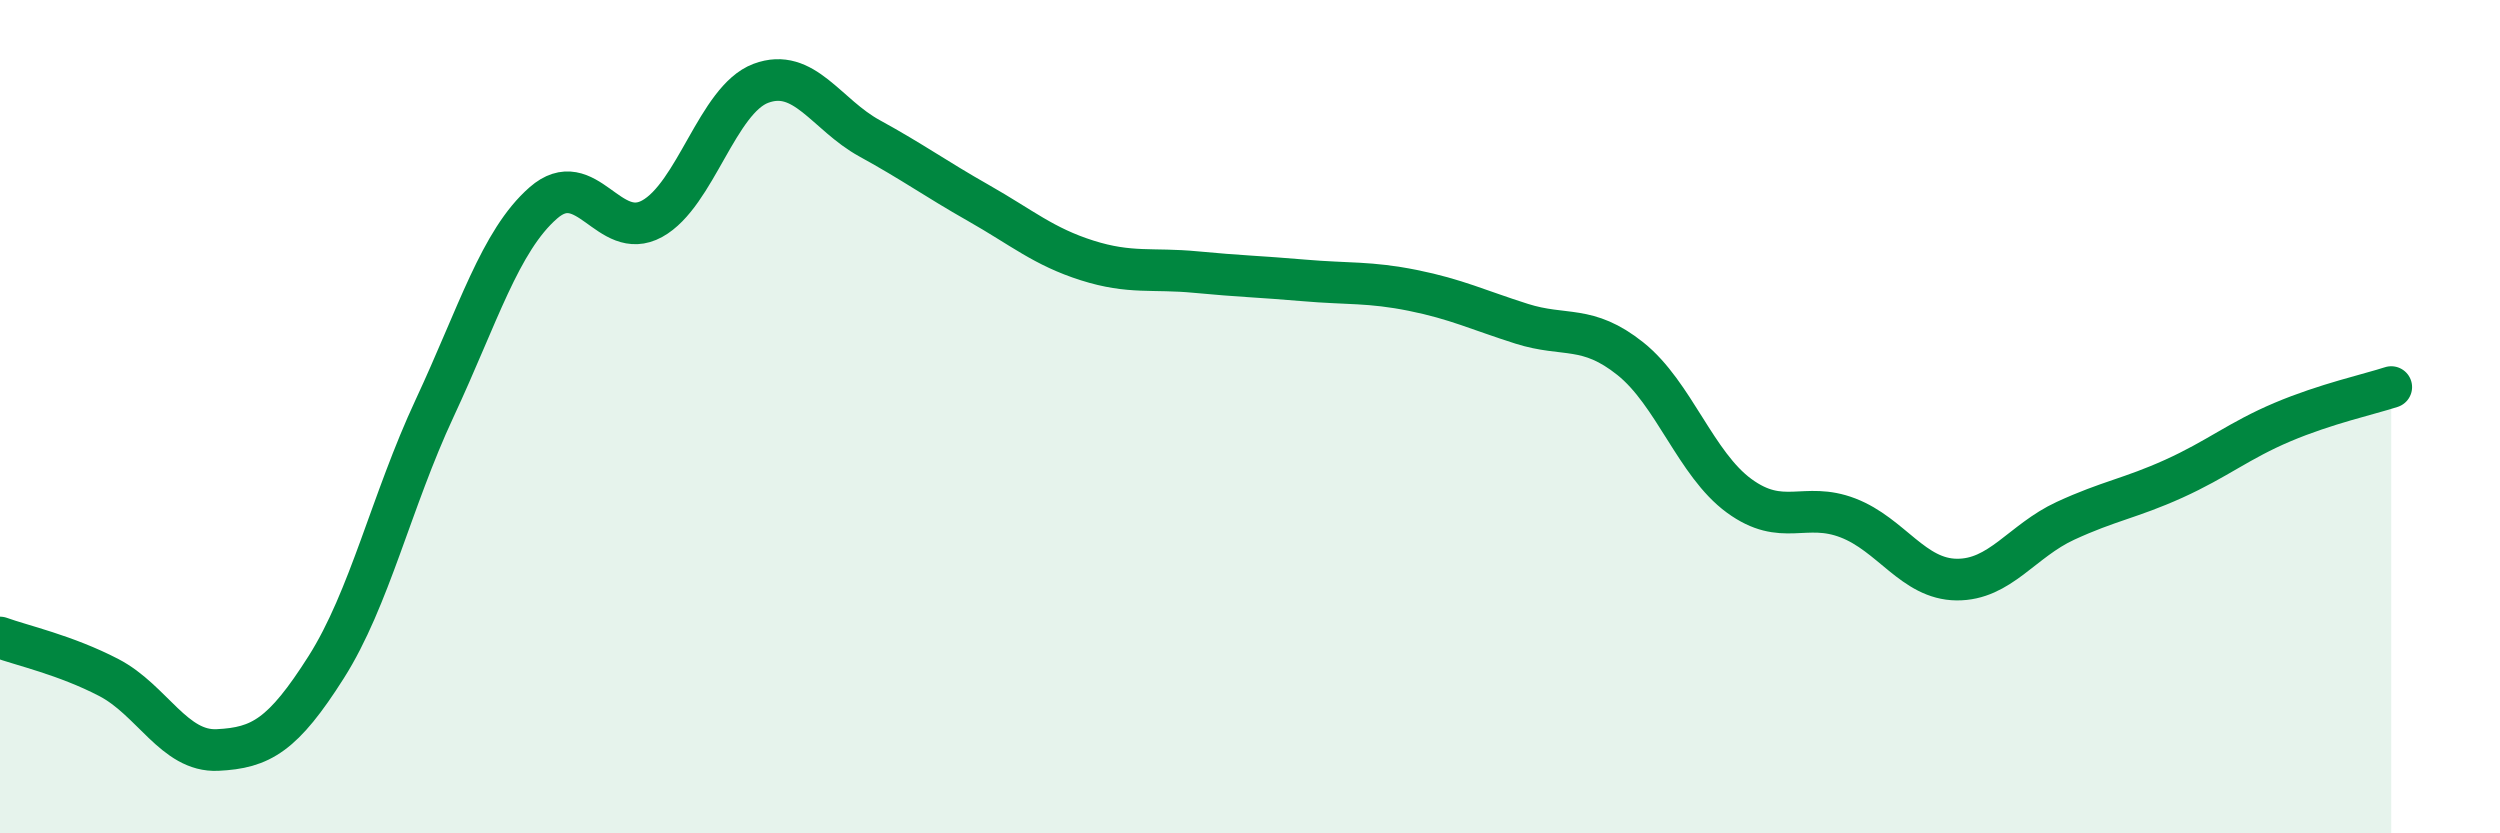
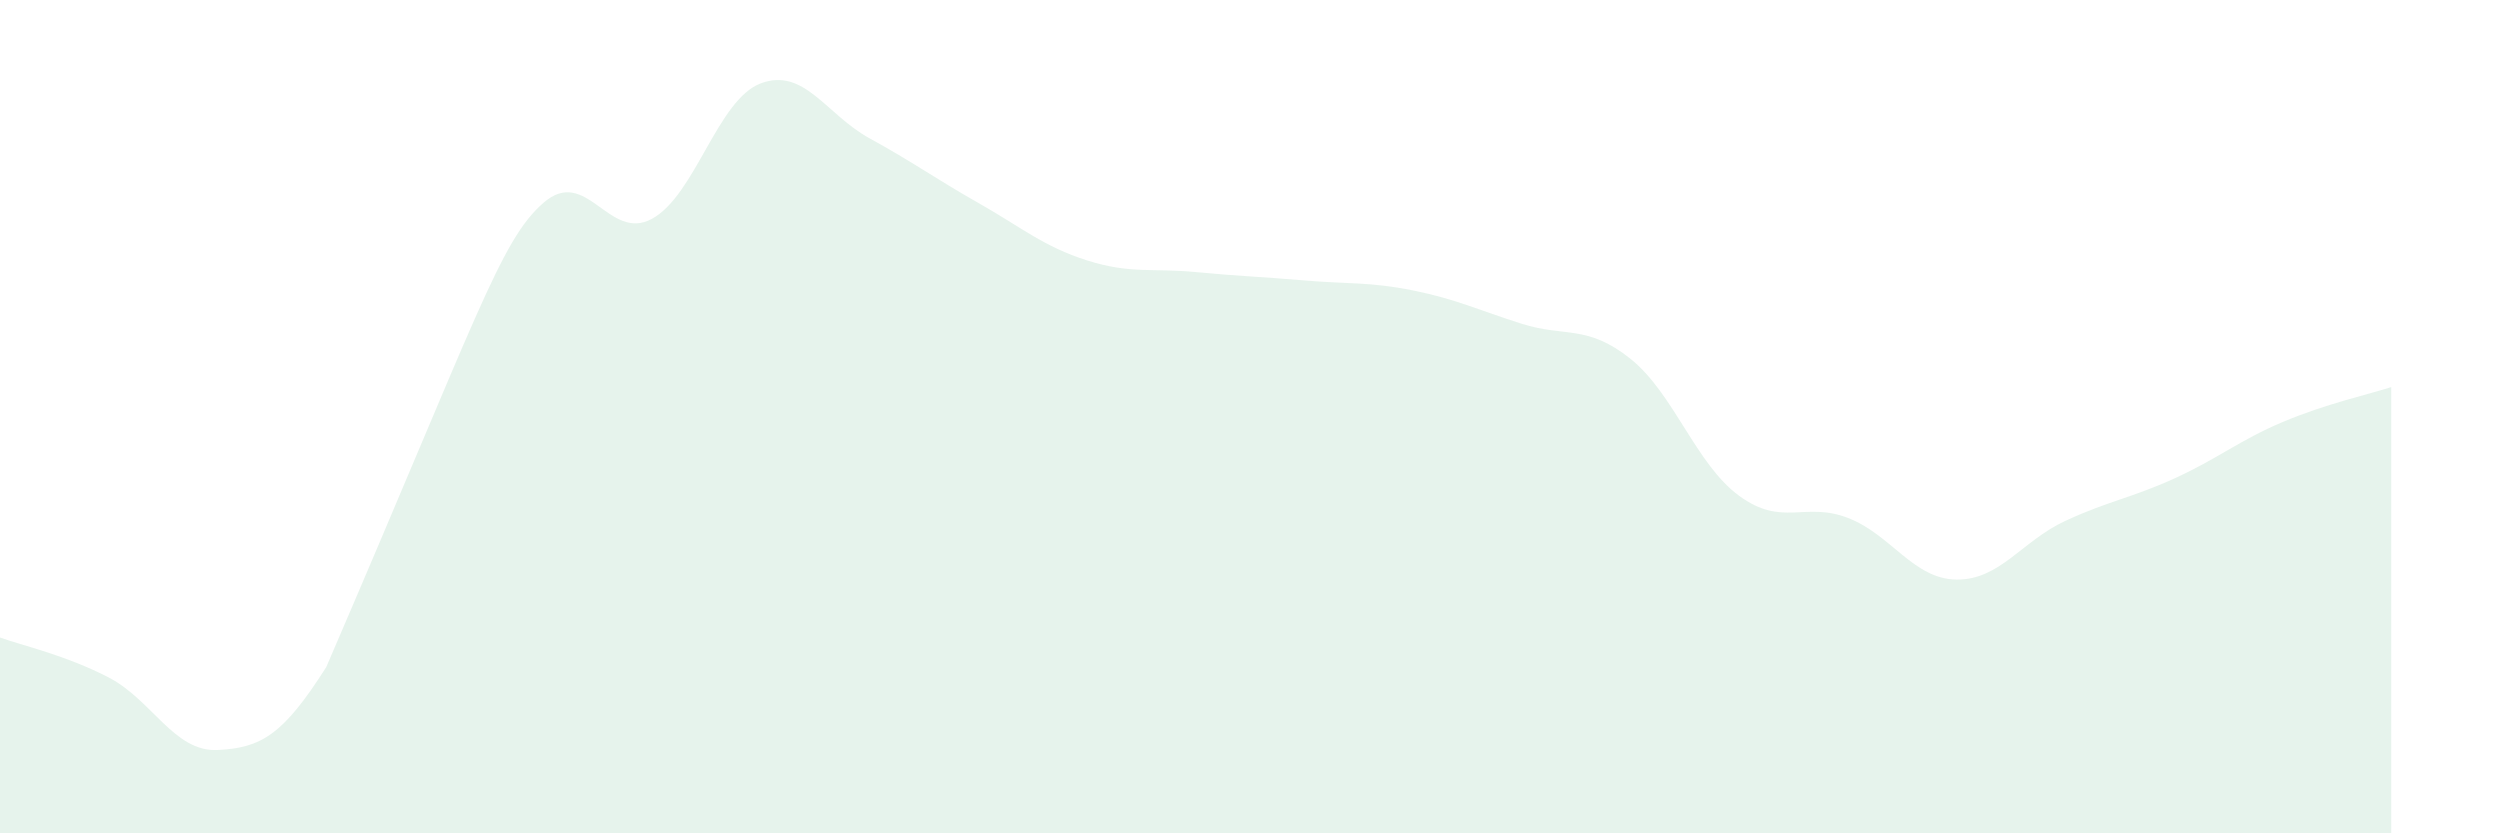
<svg xmlns="http://www.w3.org/2000/svg" width="60" height="20" viewBox="0 0 60 20">
-   <path d="M 0,15.3 C 0.52,15.49 1.57,15.72 2.61,16.26 C 3.65,16.8 4.18,18.05 5.22,18 C 6.26,17.95 6.79,17.65 7.83,16.01 C 8.87,14.37 9.39,12.03 10.43,9.8 C 11.47,7.57 12,5.78 13.04,4.87 C 14.08,3.96 14.61,5.82 15.65,5.25 C 16.69,4.68 17.22,2.39 18.26,2 C 19.3,1.61 19.83,2.75 20.87,3.32 C 21.91,3.89 22.44,4.28 23.48,4.87 C 24.52,5.46 25.05,5.92 26.09,6.25 C 27.13,6.58 27.66,6.43 28.7,6.53 C 29.74,6.63 30.26,6.64 31.3,6.73 C 32.34,6.82 32.87,6.76 33.91,6.97 C 34.95,7.18 35.48,7.44 36.52,7.77 C 37.56,8.1 38.09,7.78 39.13,8.61 C 40.17,9.44 40.7,11.14 41.74,11.9 C 42.78,12.66 43.31,12.03 44.35,12.43 C 45.39,12.83 45.92,13.9 46.96,13.91 C 48,13.92 48.53,12.98 49.57,12.5 C 50.61,12.02 51.13,11.96 52.17,11.49 C 53.21,11.02 53.74,10.57 54.78,10.13 C 55.82,9.69 56.87,9.46 57.39,9.29L57.39 20L0 20Z" fill="#008740" opacity="0.1" stroke-linecap="round" stroke-linejoin="round" />
-   <path d="M 0,15.3 C 0.52,15.49 1.57,15.72 2.61,16.26 C 3.65,16.8 4.18,18.05 5.22,18 C 6.26,17.95 6.79,17.65 7.83,16.01 C 8.87,14.37 9.39,12.03 10.43,9.8 C 11.47,7.57 12,5.78 13.04,4.87 C 14.08,3.96 14.61,5.82 15.65,5.25 C 16.69,4.68 17.22,2.39 18.26,2 C 19.3,1.61 19.83,2.75 20.87,3.32 C 21.91,3.89 22.44,4.28 23.48,4.87 C 24.52,5.46 25.05,5.92 26.09,6.25 C 27.13,6.58 27.66,6.43 28.7,6.53 C 29.74,6.63 30.26,6.64 31.3,6.73 C 32.34,6.82 32.87,6.76 33.91,6.97 C 34.95,7.18 35.48,7.44 36.52,7.77 C 37.56,8.1 38.09,7.78 39.13,8.61 C 40.17,9.44 40.7,11.14 41.74,11.9 C 42.78,12.66 43.31,12.03 44.35,12.43 C 45.39,12.83 45.92,13.9 46.96,13.91 C 48,13.92 48.53,12.98 49.57,12.5 C 50.61,12.02 51.13,11.96 52.17,11.49 C 53.21,11.02 53.74,10.57 54.78,10.13 C 55.82,9.69 56.87,9.46 57.39,9.29" stroke="#008740" stroke-width="1" fill="none" stroke-linecap="round" stroke-linejoin="round" />
+   <path d="M 0,15.3 C 0.52,15.49 1.57,15.72 2.61,16.26 C 3.65,16.8 4.18,18.05 5.22,18 C 6.26,17.95 6.79,17.65 7.83,16.01 C 11.47,7.57 12,5.78 13.04,4.87 C 14.08,3.96 14.61,5.82 15.65,5.25 C 16.69,4.68 17.22,2.39 18.26,2 C 19.3,1.61 19.83,2.75 20.87,3.32 C 21.91,3.89 22.44,4.28 23.48,4.87 C 24.52,5.46 25.05,5.92 26.09,6.25 C 27.13,6.58 27.66,6.43 28.7,6.53 C 29.74,6.63 30.26,6.64 31.3,6.73 C 32.34,6.82 32.87,6.76 33.91,6.97 C 34.95,7.18 35.48,7.44 36.52,7.77 C 37.56,8.1 38.09,7.78 39.13,8.61 C 40.17,9.44 40.7,11.14 41.74,11.9 C 42.78,12.66 43.31,12.03 44.35,12.43 C 45.39,12.83 45.92,13.9 46.96,13.91 C 48,13.92 48.53,12.98 49.57,12.5 C 50.61,12.02 51.13,11.96 52.17,11.49 C 53.21,11.02 53.74,10.57 54.78,10.13 C 55.82,9.69 56.87,9.46 57.39,9.29L57.39 20L0 20Z" fill="#008740" opacity="0.1" stroke-linecap="round" stroke-linejoin="round" />
</svg>